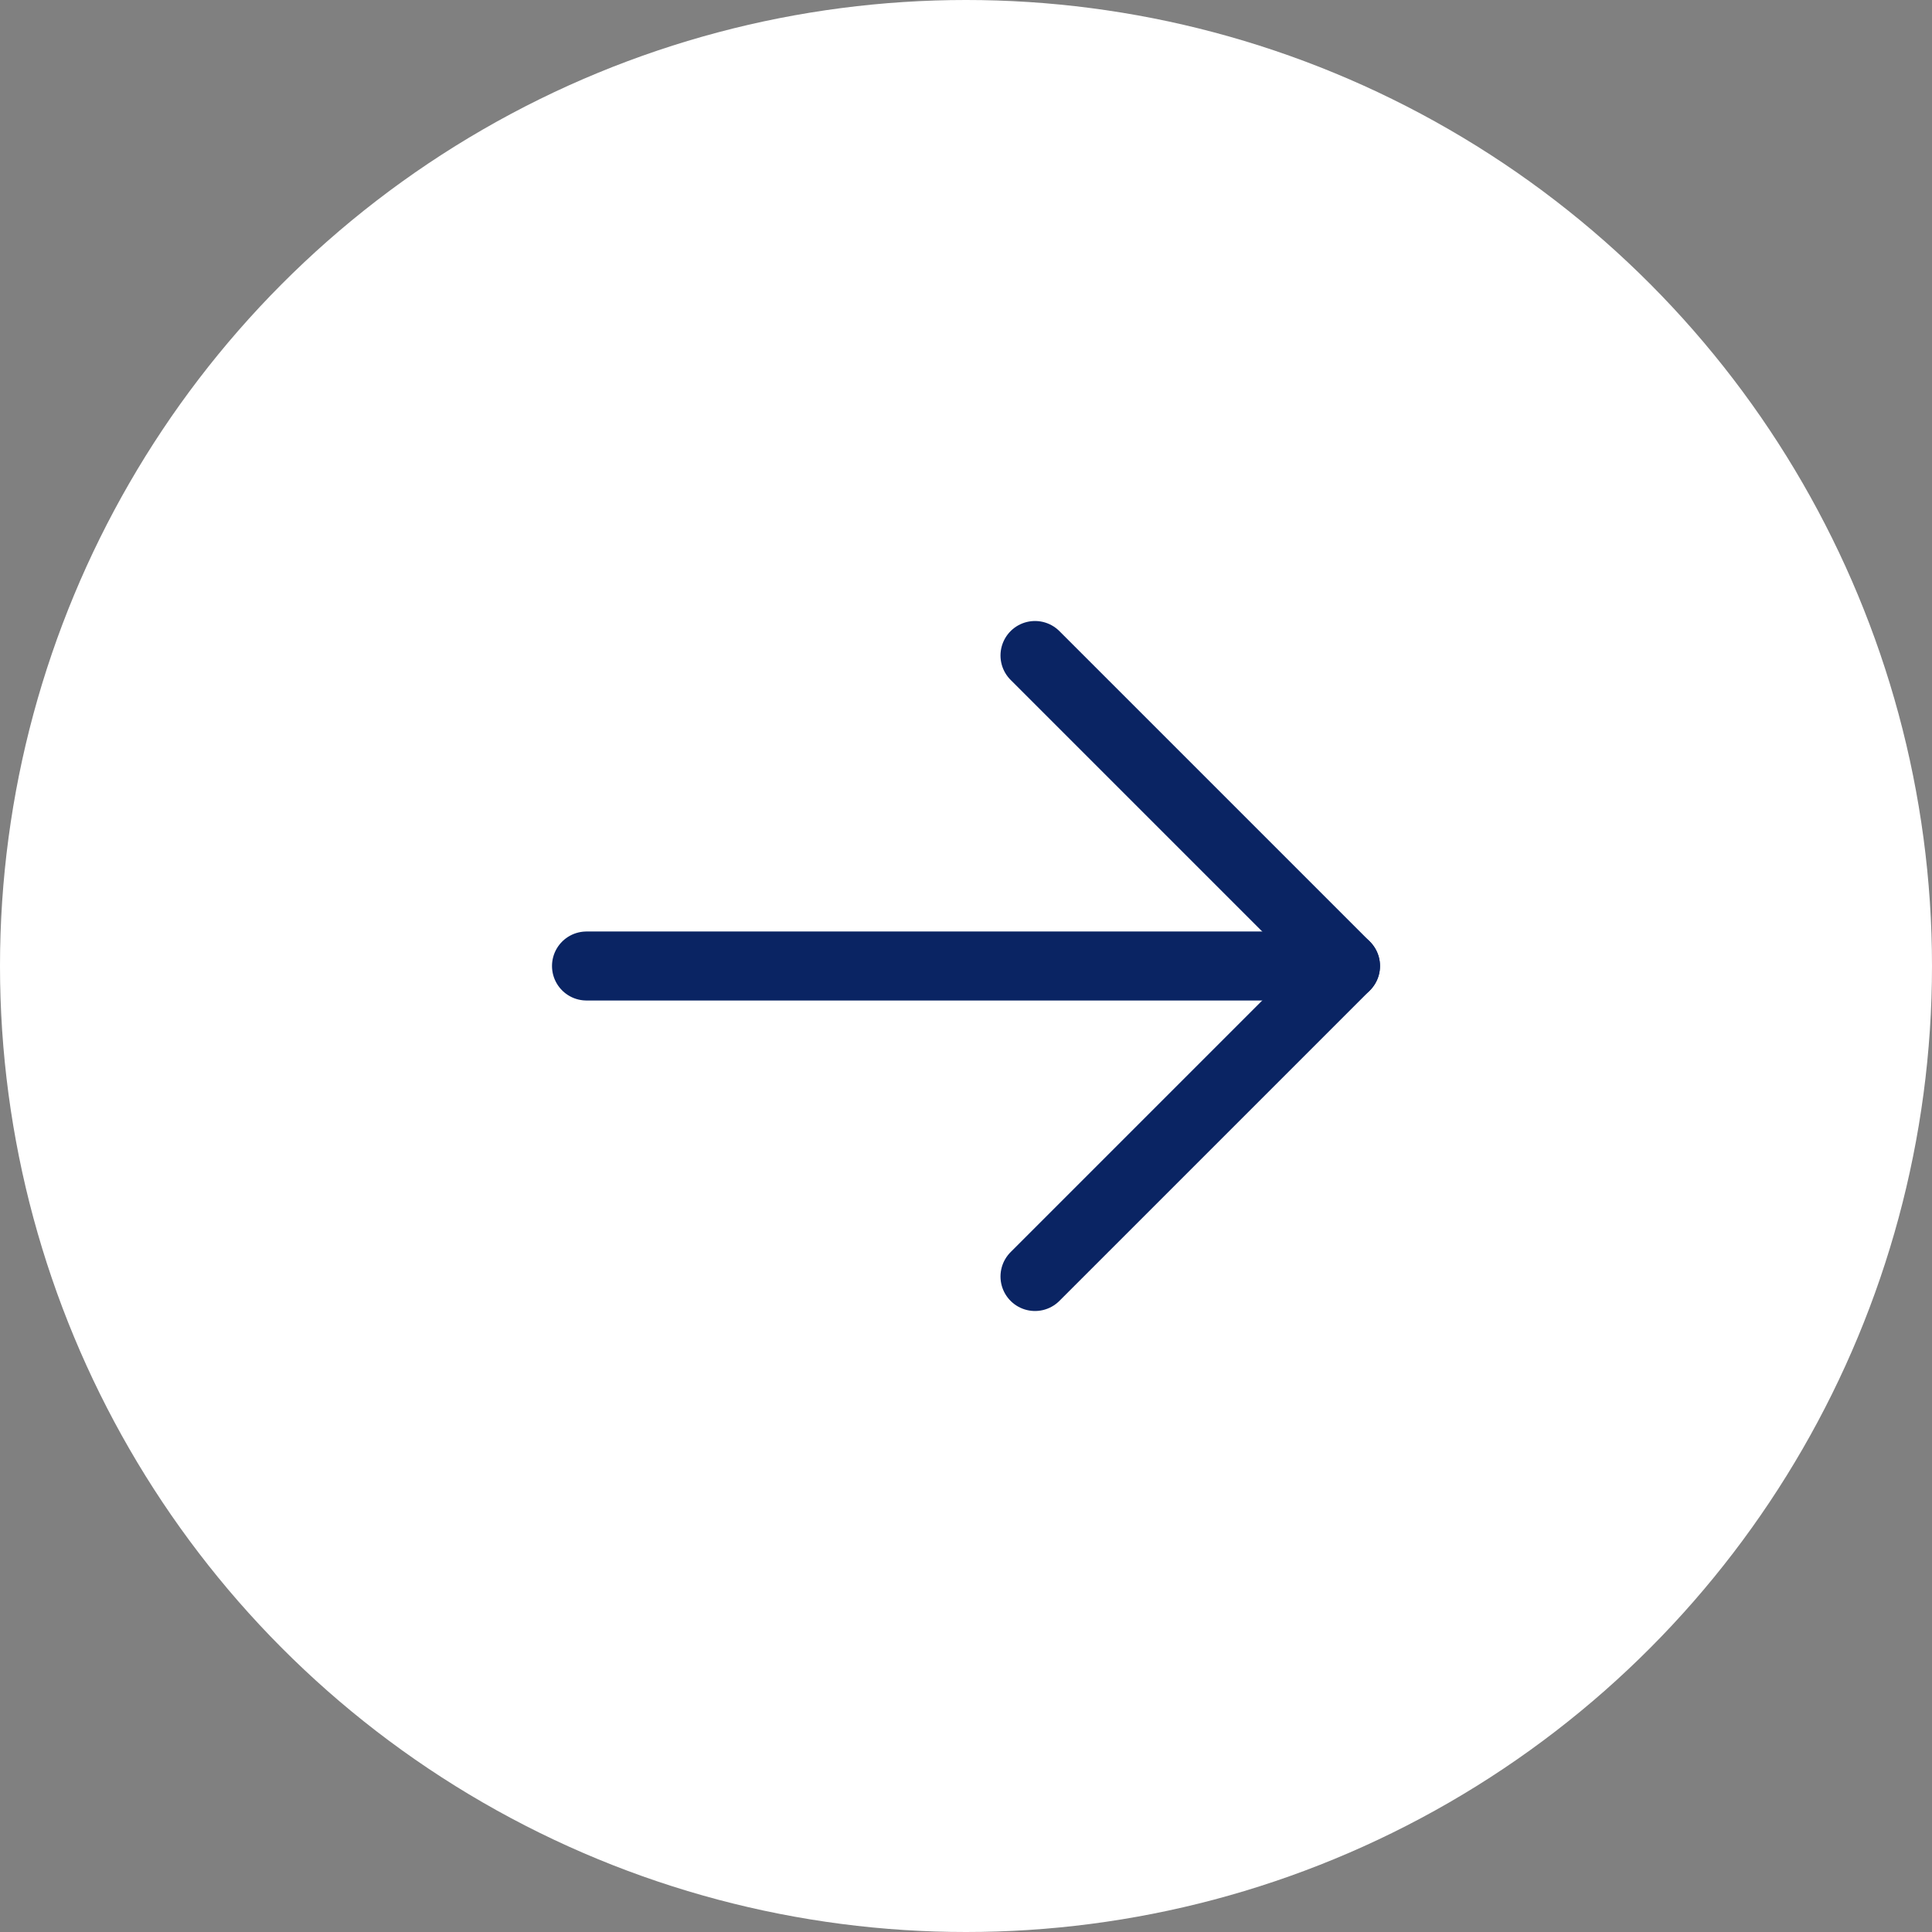
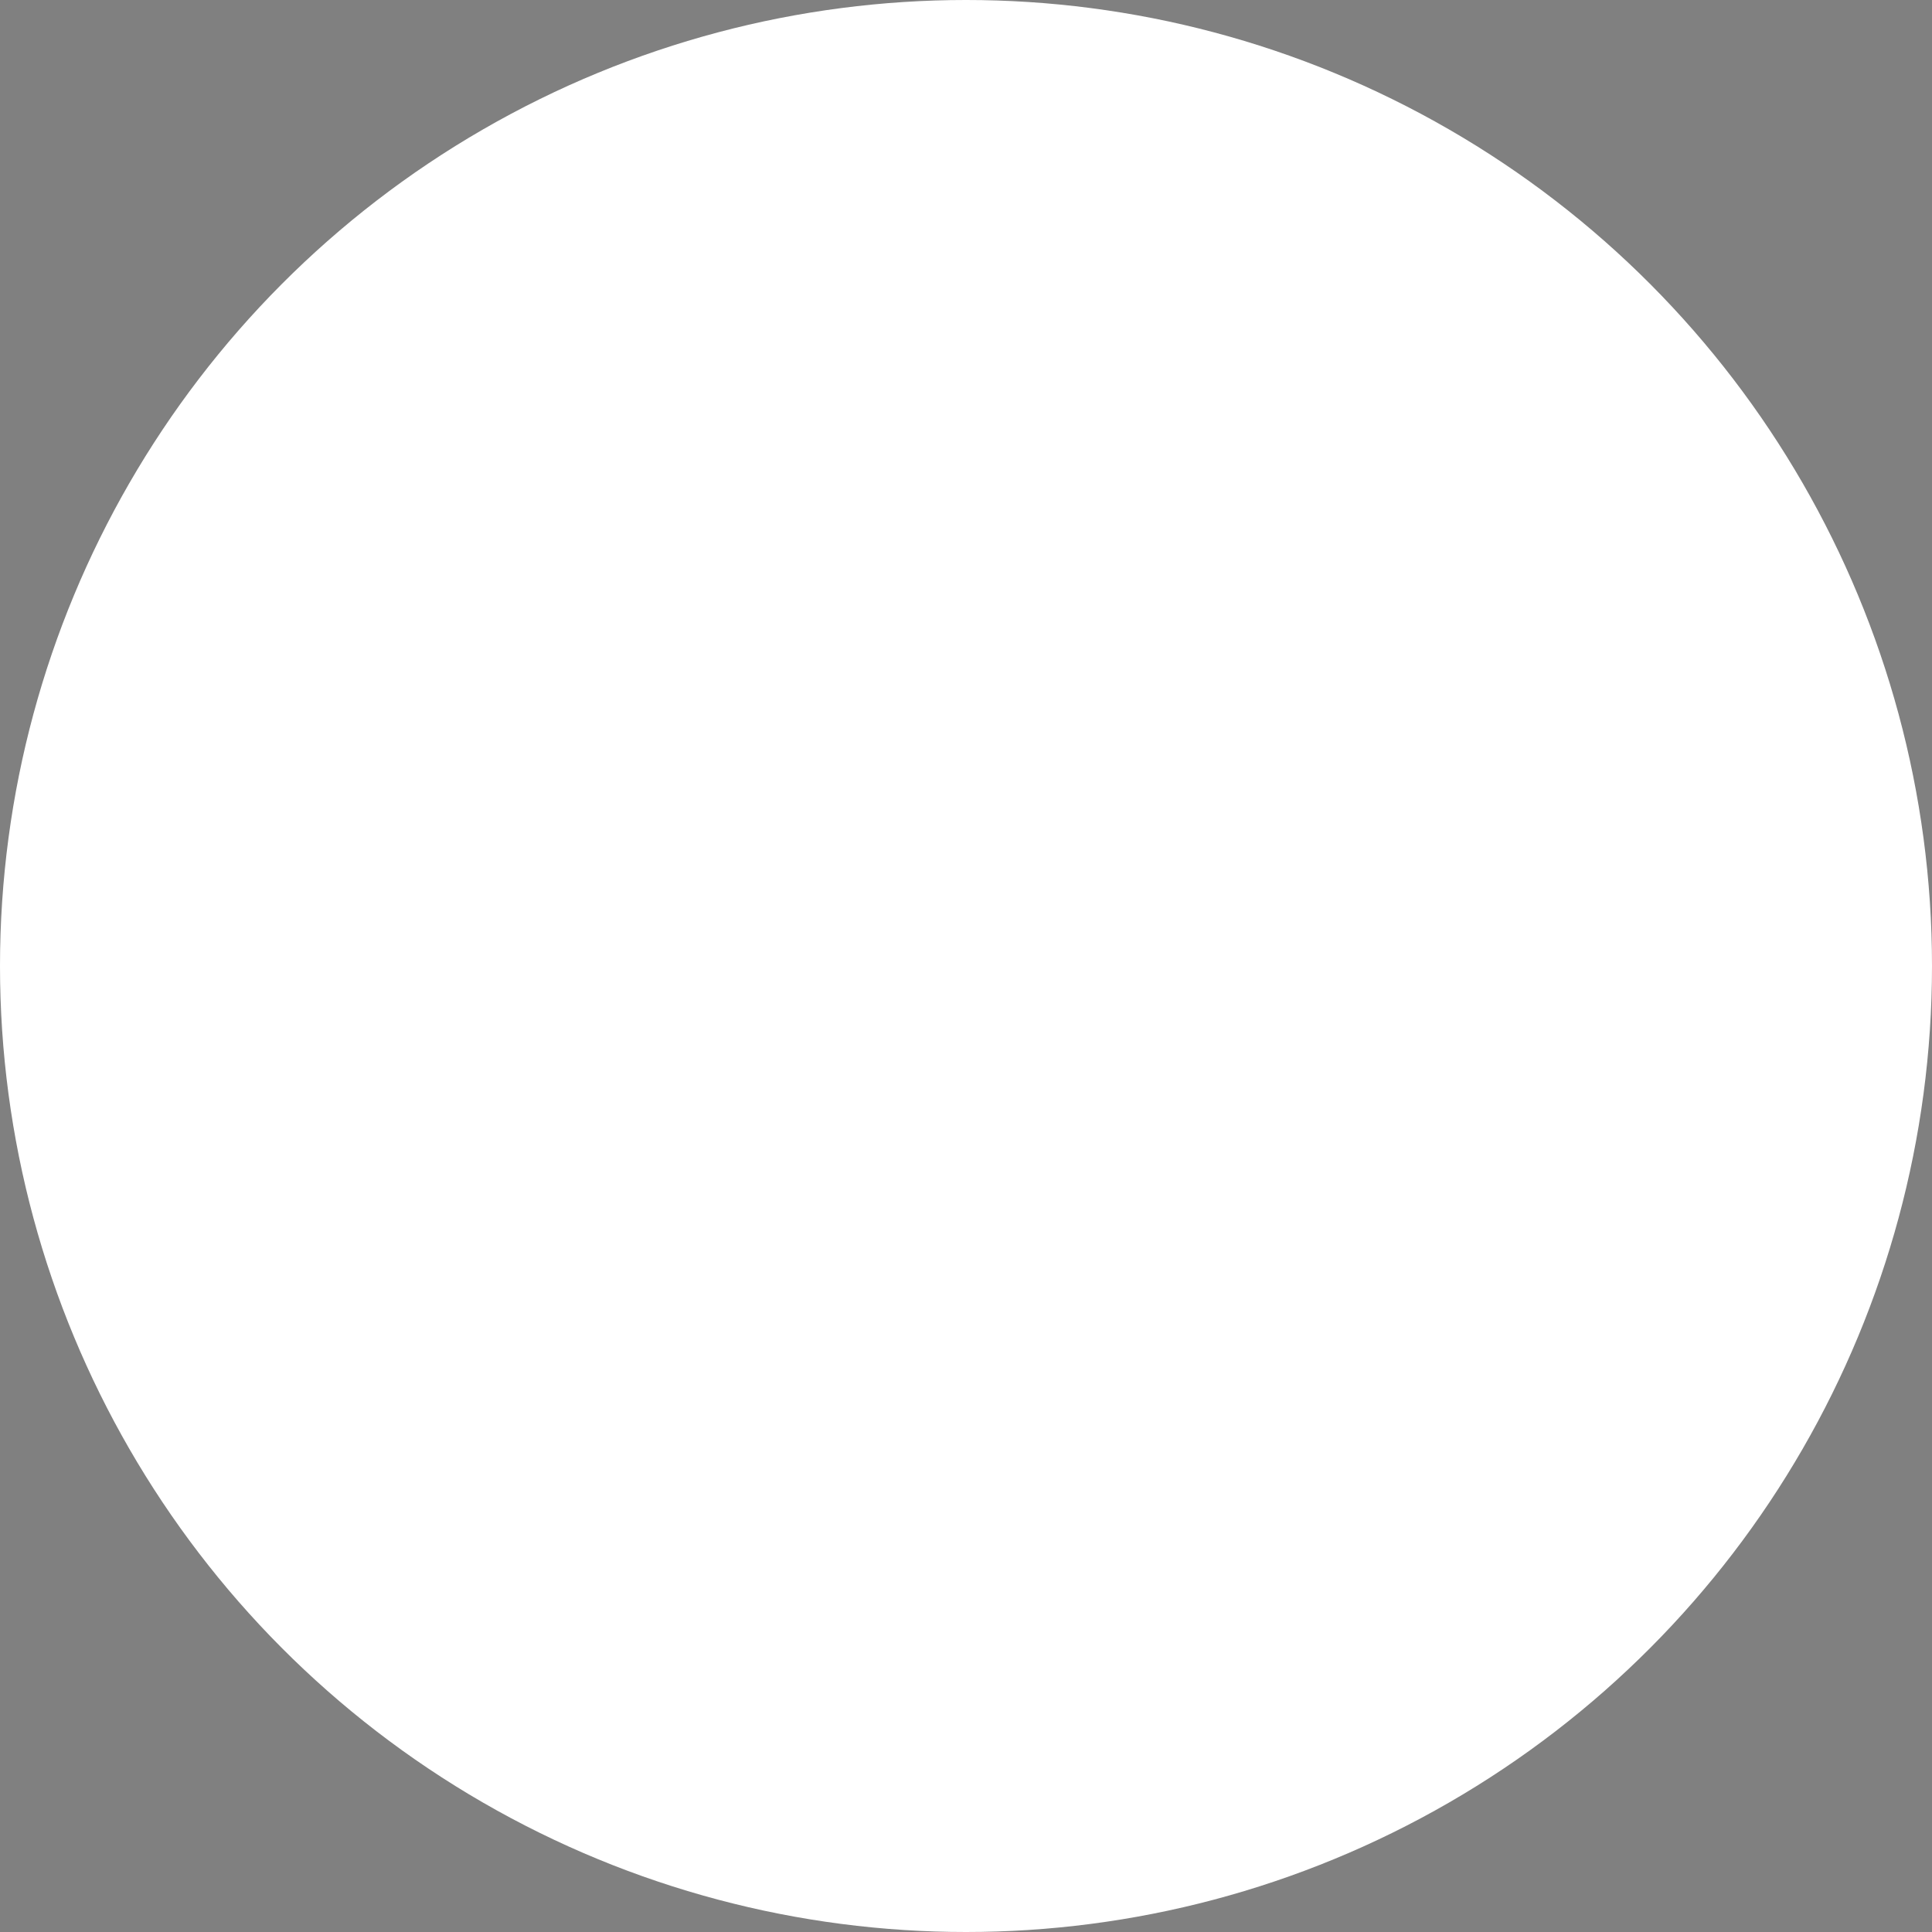
<svg xmlns="http://www.w3.org/2000/svg" width="56" height="56" viewBox="0 0 56 56" fill="none">
  <rect x="0" y="0" width="56" height="56" fill="#808080" stroke="none" />
  <circle cx="28" cy="28" r="28" fill="white" />
-   <path d="M17 28H39" stroke="#0A2463" stroke-width="2" stroke-linecap="round" stroke-linejoin="round" />
-   <path d="M30 19L39 28L30 37" stroke="#0A2463" stroke-width="2" stroke-linecap="round" stroke-linejoin="round" />
</svg>